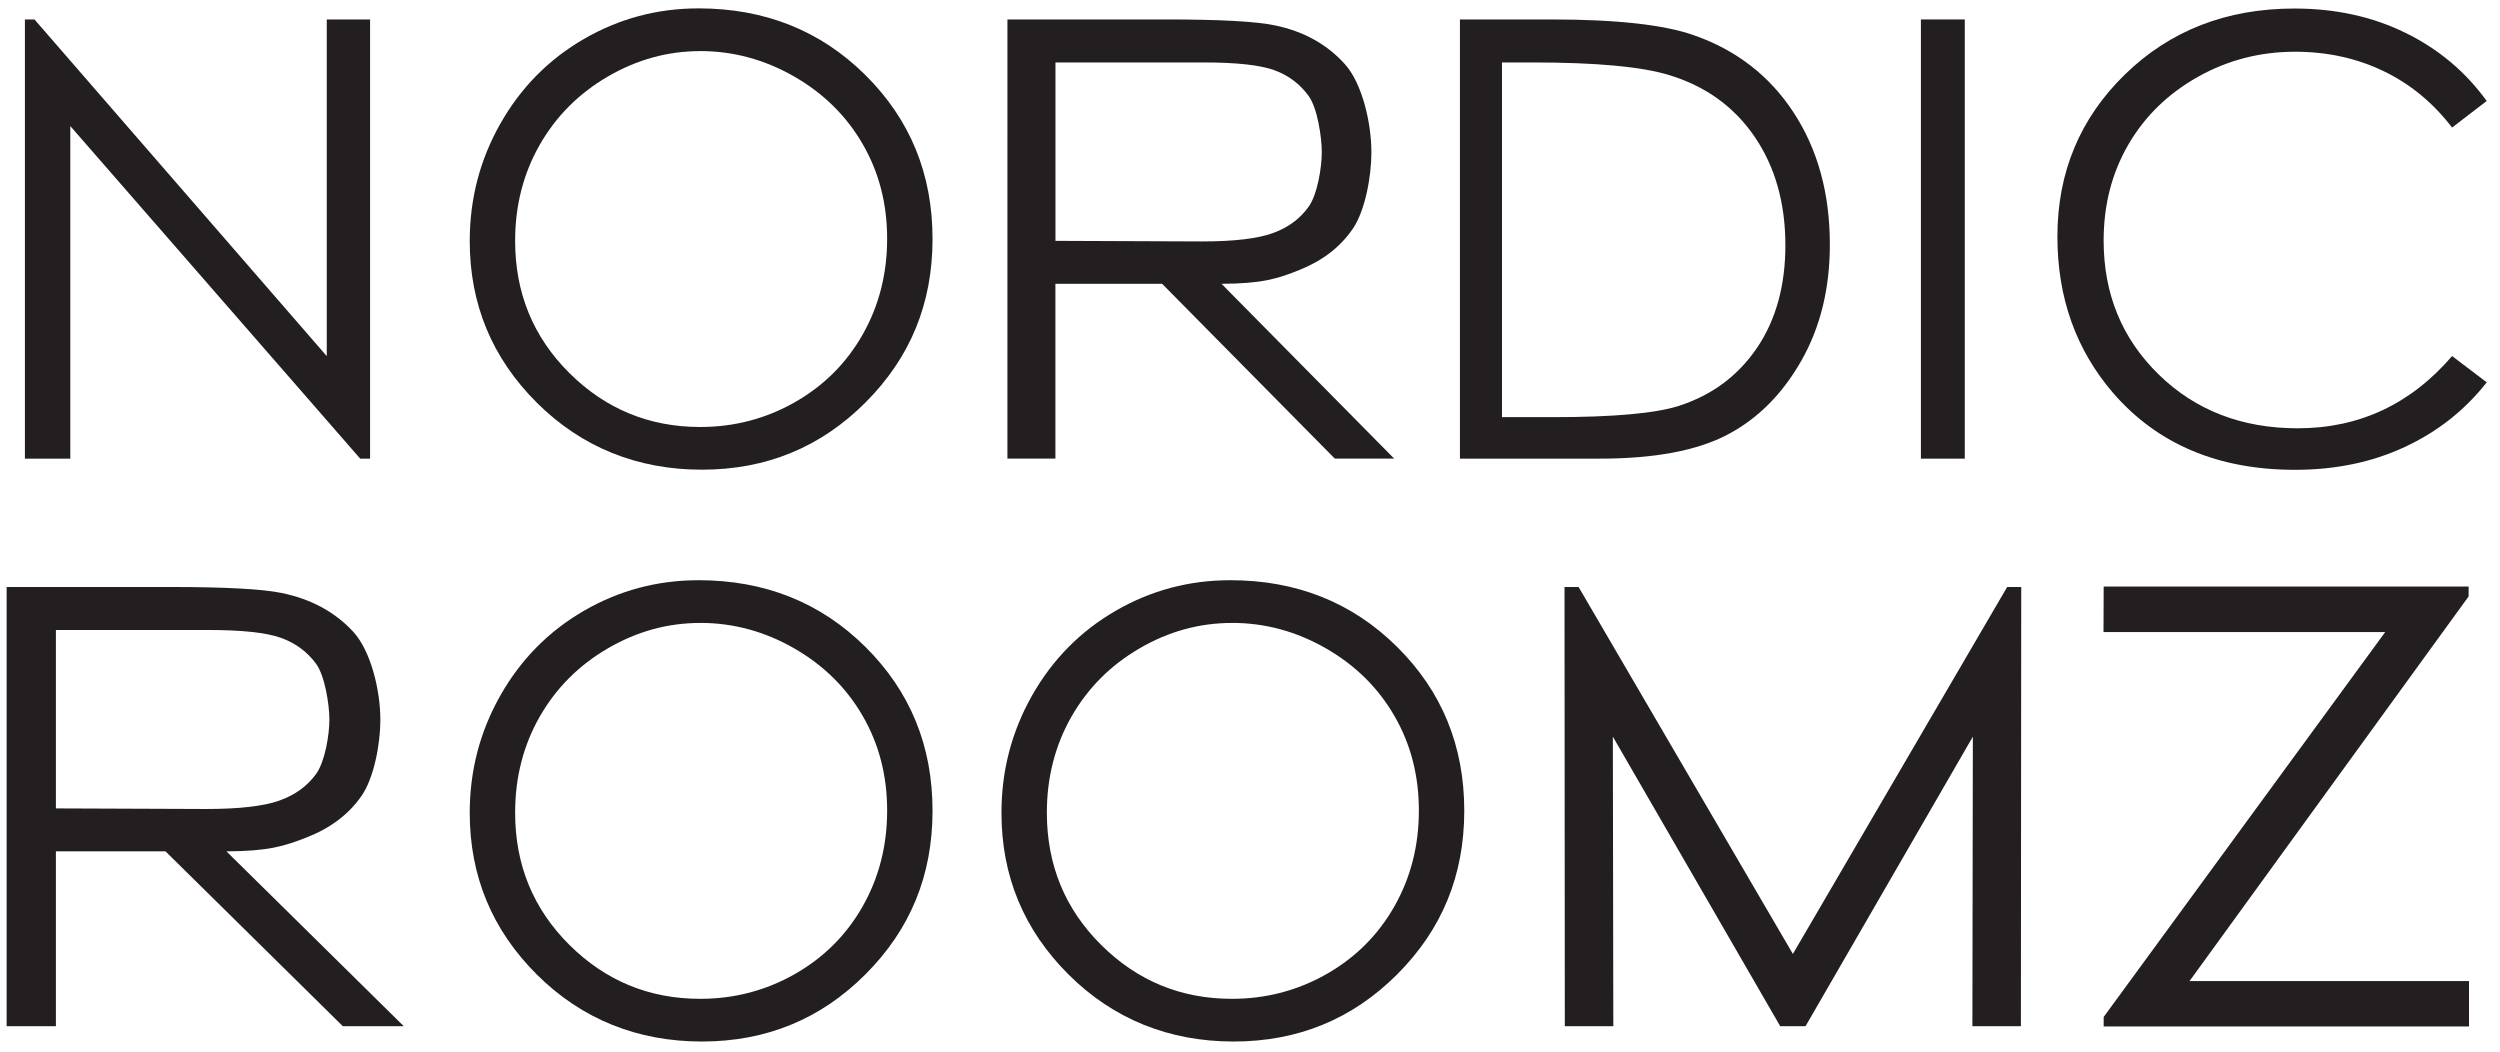
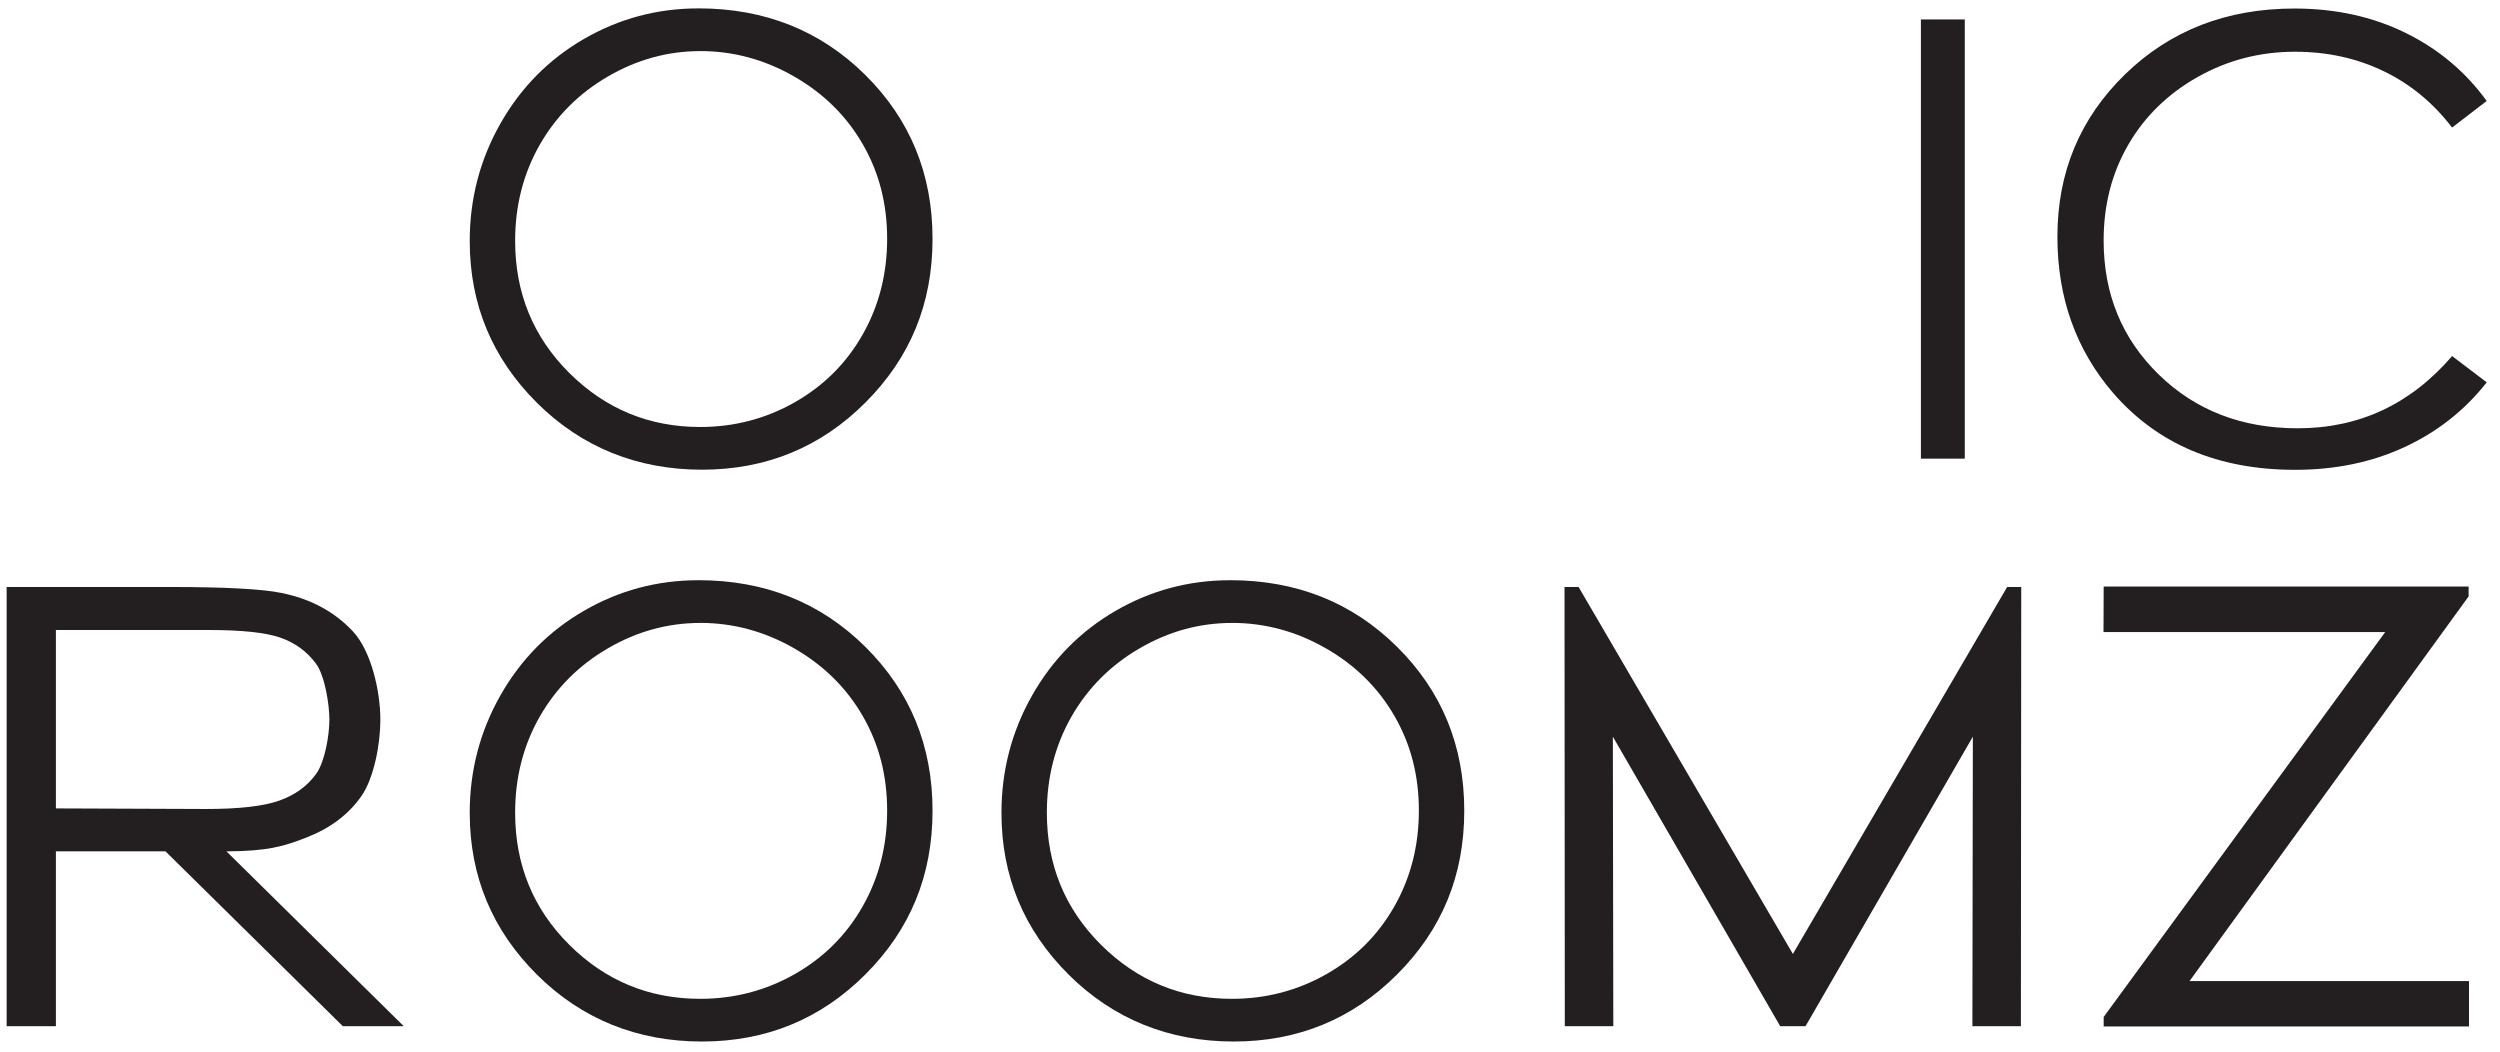
<svg xmlns="http://www.w3.org/2000/svg" id="Lag_1" viewBox="0 0 595.28 250.5">
  <defs>
    <style>.cls-1{fill:#231f20;}</style>
  </defs>
-   <polygon class="cls-1" points="5.93 109.21 5.93 4.63 8.21 4.63 77.81 84.8 77.81 4.63 88.12 4.63 88.12 109.21 85.77 109.21 16.74 30.02 16.74 109.21 5.93 109.21" />
  <path class="cls-1" d="m166.74,12.17c-7.74,0-15.07,2.01-22,6.05-6.93,4.03-12.34,9.46-16.24,16.29-3.89,6.83-5.84,14.44-5.84,22.84,0,12.43,4.31,22.92,12.92,31.48,8.62,8.56,19,12.84,31.15,12.84,8.12,0,15.63-1.97,22.54-5.9,6.91-3.94,12.29-9.32,16.16-16.15,3.87-6.83,5.81-14.42,5.81-22.77s-1.93-15.81-5.81-22.52c-3.87-6.71-9.32-12.09-16.34-16.12-7.03-4.03-14.48-6.05-22.36-6.05m-.46-10.17c15.84,0,29.1,5.29,39.77,15.86,10.67,10.57,16.01,23.58,16.01,39.03s-5.32,28.3-15.97,38.96c-10.65,10.66-23.63,16-38.95,16s-28.6-5.31-39.27-15.92c-10.67-10.62-16.01-23.46-16.01-38.53,0-10.05,2.43-19.36,7.29-27.94,4.86-8.58,11.49-15.3,19.88-20.16,8.4-4.86,17.48-7.29,27.25-7.29" />
  <path class="cls-1" d="m166.74,148.33c-7.74,0-15.07,2.01-22,6.05-6.93,4.03-12.34,9.47-16.24,16.29-3.89,6.83-5.84,14.44-5.84,22.84,0,12.43,4.31,22.92,12.92,31.48,8.62,8.56,19,12.84,31.15,12.84,8.12,0,15.63-1.97,22.54-5.9,6.91-3.94,12.29-9.32,16.16-16.15,3.87-6.83,5.81-14.42,5.81-22.77s-1.93-15.81-5.81-22.52c-3.87-6.71-9.32-12.09-16.34-16.12-7.03-4.03-14.48-6.05-22.36-6.05m-.46-10.17c15.84,0,29.1,5.29,39.77,15.86,10.67,10.57,16.01,23.58,16.01,39.03s-5.32,28.3-15.97,38.96c-10.65,10.66-23.63,16-38.95,16s-28.6-5.31-39.27-15.92c-10.67-10.62-16.01-23.46-16.01-38.53,0-10.05,2.43-19.36,7.29-27.94,4.86-8.58,11.49-15.3,19.88-20.16,8.4-4.86,17.48-7.29,27.25-7.29" />
  <path class="cls-1" d="m293.35,148.33c-7.74,0-15.07,2.01-22,6.05-6.93,4.03-12.34,9.47-16.24,16.29-3.89,6.83-5.84,14.44-5.84,22.84,0,12.43,4.31,22.92,12.92,31.48,8.62,8.56,19,12.84,31.15,12.84,8.12,0,15.63-1.97,22.54-5.9,6.91-3.94,12.29-9.32,16.16-16.15,3.87-6.83,5.81-14.42,5.81-22.77s-1.93-15.81-5.81-22.52c-3.87-6.71-9.31-12.09-16.34-16.12-7.03-4.03-14.48-6.05-22.36-6.05m-.46-10.17c15.84,0,29.1,5.29,39.77,15.86,10.67,10.57,16.01,23.58,16.01,39.03s-5.32,28.3-15.97,38.96c-10.65,10.66-23.63,16-38.95,16s-28.6-5.31-39.27-15.92c-10.67-10.62-16.01-23.46-16.01-38.53,0-10.05,2.43-19.36,7.29-27.94,4.86-8.58,11.49-15.3,19.88-20.16,8.4-4.86,17.48-7.29,27.25-7.29" />
-   <path class="cls-1" d="m357.65,99.33h12.09c14.46,0,24.48-.9,30.07-2.7,7.87-2.56,14.05-7.16,18.56-13.81,4.5-6.66,6.75-14.79,6.75-24.4,0-10.09-2.44-18.71-7.32-25.86-4.88-7.15-11.68-12.05-20.41-14.7-6.54-1.99-17.32-2.99-32.35-2.99h-7.4v84.46Zm-10.02,9.88V4.63h21.68c15.64,0,26.99,1.26,34.05,3.77,10.15,3.55,18.07,9.71,23.78,18.48,5.71,8.77,8.57,19.22,8.57,31.35,0,10.48-2.26,19.69-6.79,27.66-4.53,7.96-10.4,13.84-17.63,17.63-7.23,3.79-17.36,5.69-30.39,5.69h-33.27Z" />
  <rect class="cls-1" x="457.39" y="4.63" width="10.45" height="104.58" />
  <path class="cls-1" d="m592.12,24.04l-8.25,6.33c-4.55-5.93-10.01-10.42-16.39-13.47-6.38-3.06-13.38-4.58-21.01-4.58-8.34,0-16.07,2-23.18,6.01-7.11,4.01-12.62,9.39-16.53,16.14-3.91,6.75-5.86,14.35-5.86,22.79,0,12.75,4.37,23.39,13.12,31.92,8.74,8.53,19.78,12.8,33.09,12.8,14.65,0,26.9-5.73,36.76-17.2l8.25,6.26c-5.21,6.63-11.72,11.77-19.51,15.39-7.8,3.63-16.51,5.44-26.13,5.44-18.29,0-32.73-6.09-43.3-18.27-8.86-10.29-13.29-22.7-13.29-37.25,0-15.31,5.37-28.19,16.1-38.64,10.74-10.45,24.18-15.68,40.35-15.68,9.76,0,18.58,1.93,26.45,5.8,7.87,3.86,14.31,9.28,19.34,16.24" />
  <path class="cls-1" d="m13.31,150.01v42.48l35.79.14c7.84,0,13.63-.66,17.38-1.99,3.76-1.33,6.69-3.45,8.79-6.36,2.11-2.91,3.16-9.31,3.16-12.91s-1.07-10.5-3.2-13.36c-2.13-2.87-4.93-4.92-8.39-6.15-3.46-1.23-9.22-1.85-17.27-1.85H13.31Zm-11.73-10.24h38.95c13.03,0,21.87.47,26.5,1.42,6.97,1.42,12.63,4.47,17,9.15,4.36,4.68,6.54,14.23,6.54,21.06,0,5.7-1.5,13.84-4.51,18.15-3.01,4.32-7.3,7.58-12.89,9.79-5.59,2.21-9.41,3.33-19.25,3.38l42.22,41.63h-14.51l-42.22-41.63H13.31v41.63H1.58v-104.58Z" />
  <polygon class="cls-1" points="423.89 244.35 384.04 175.41 384.15 244.35 372.6 244.35 372.53 139.77 375.88 139.77 426.92 227.17 426.89 227.17 477.93 139.77 481.28 139.77 481.2 244.35 469.65 244.35 469.76 175.41 429.92 244.35 423.89 244.35" />
  <polygon class="cls-1" points="587.9 244.42 500.91 244.42 500.91 242.15 567.95 150.5 500.87 150.5 500.91 139.66 587.81 139.66 587.81 142.01 521.35 233.61 587.9 233.61 587.9 244.42" />
-   <path class="cls-1" d="m251.32,14.87v42.48l34.85.14c7.63,0,13.27-.66,16.93-1.99s6.52-3.45,8.56-6.36c2.05-2.91,3.07-9.31,3.07-12.91s-1.04-10.49-3.11-13.36c-2.08-2.87-4.8-4.92-8.17-6.15-3.37-1.23-8.98-1.85-16.81-1.85h-35.32Zm-11.43-10.24h37.93c12.69,0,21.29.47,25.8,1.42,6.79,1.42,12.31,4.47,16.55,9.15,4.25,4.67,6.38,14.23,6.38,21.06,0,5.7-1.47,13.84-4.39,18.15-2.93,4.32-7.11,7.58-12.55,9.79-5.44,2.21-9.16,3.33-18.75,3.38l41.11,41.62h-14.13l-41.12-41.62h-25.41v41.62h-11.43V4.63Z" />
</svg>